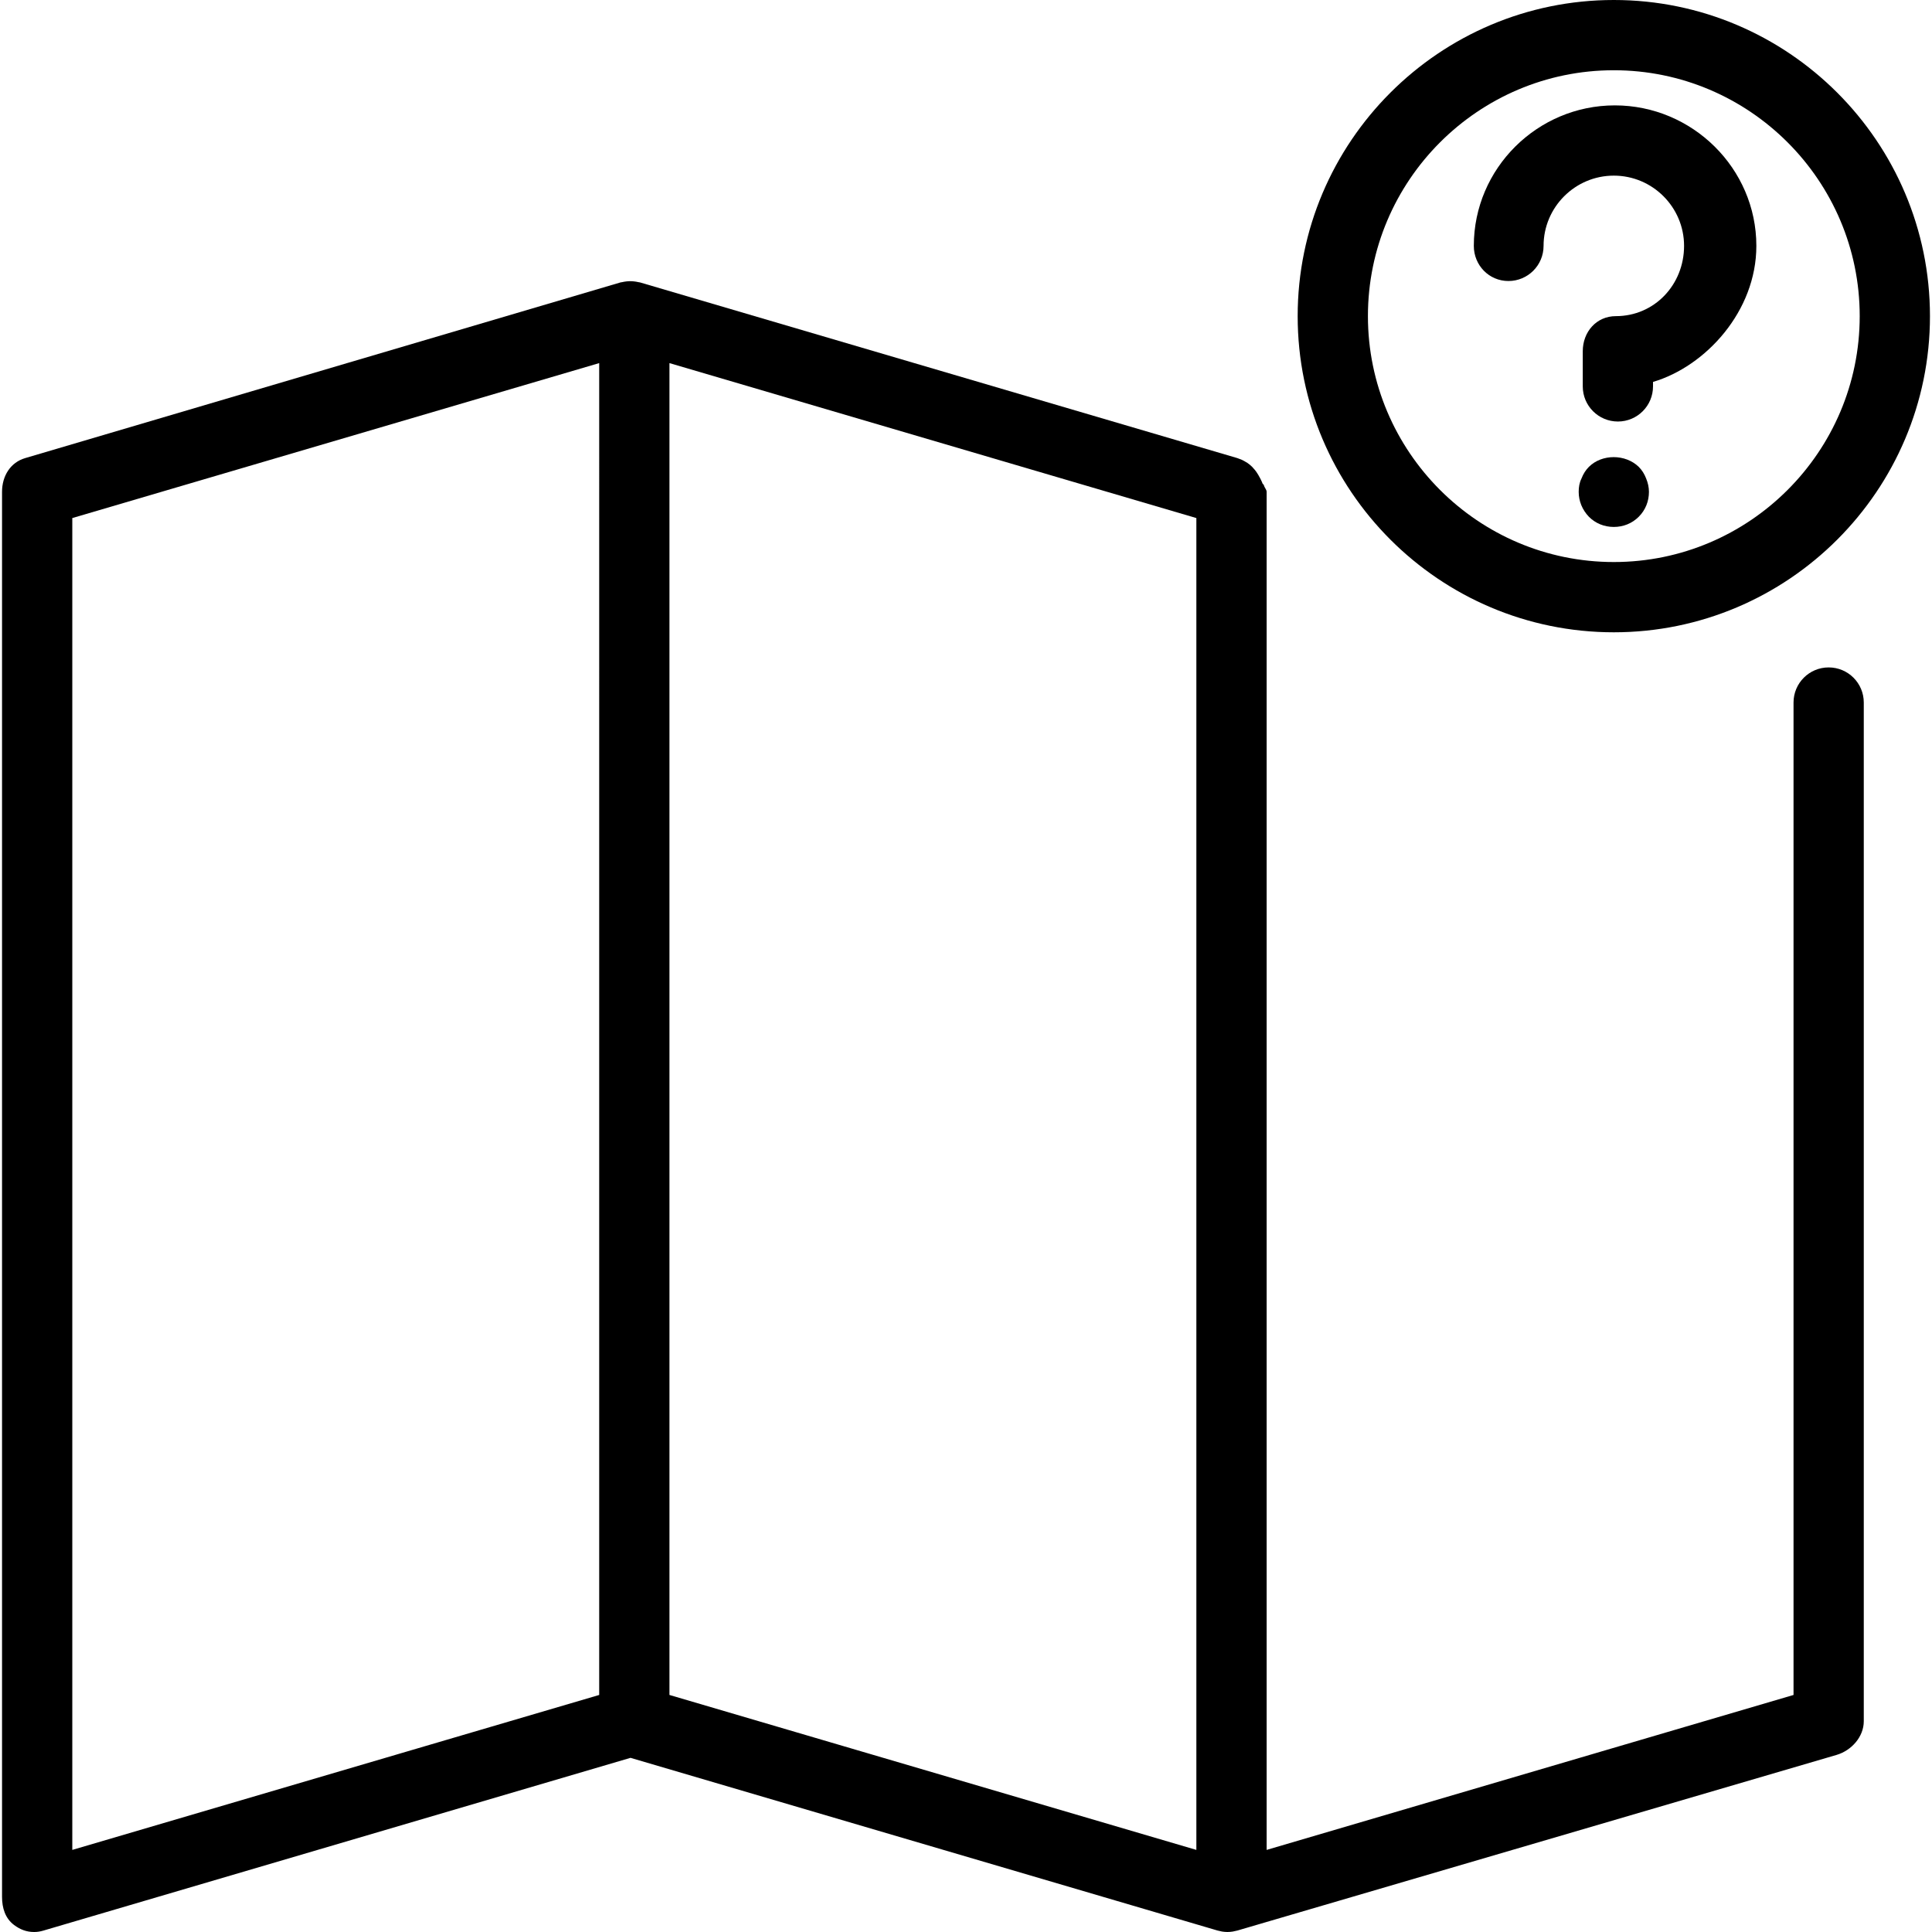
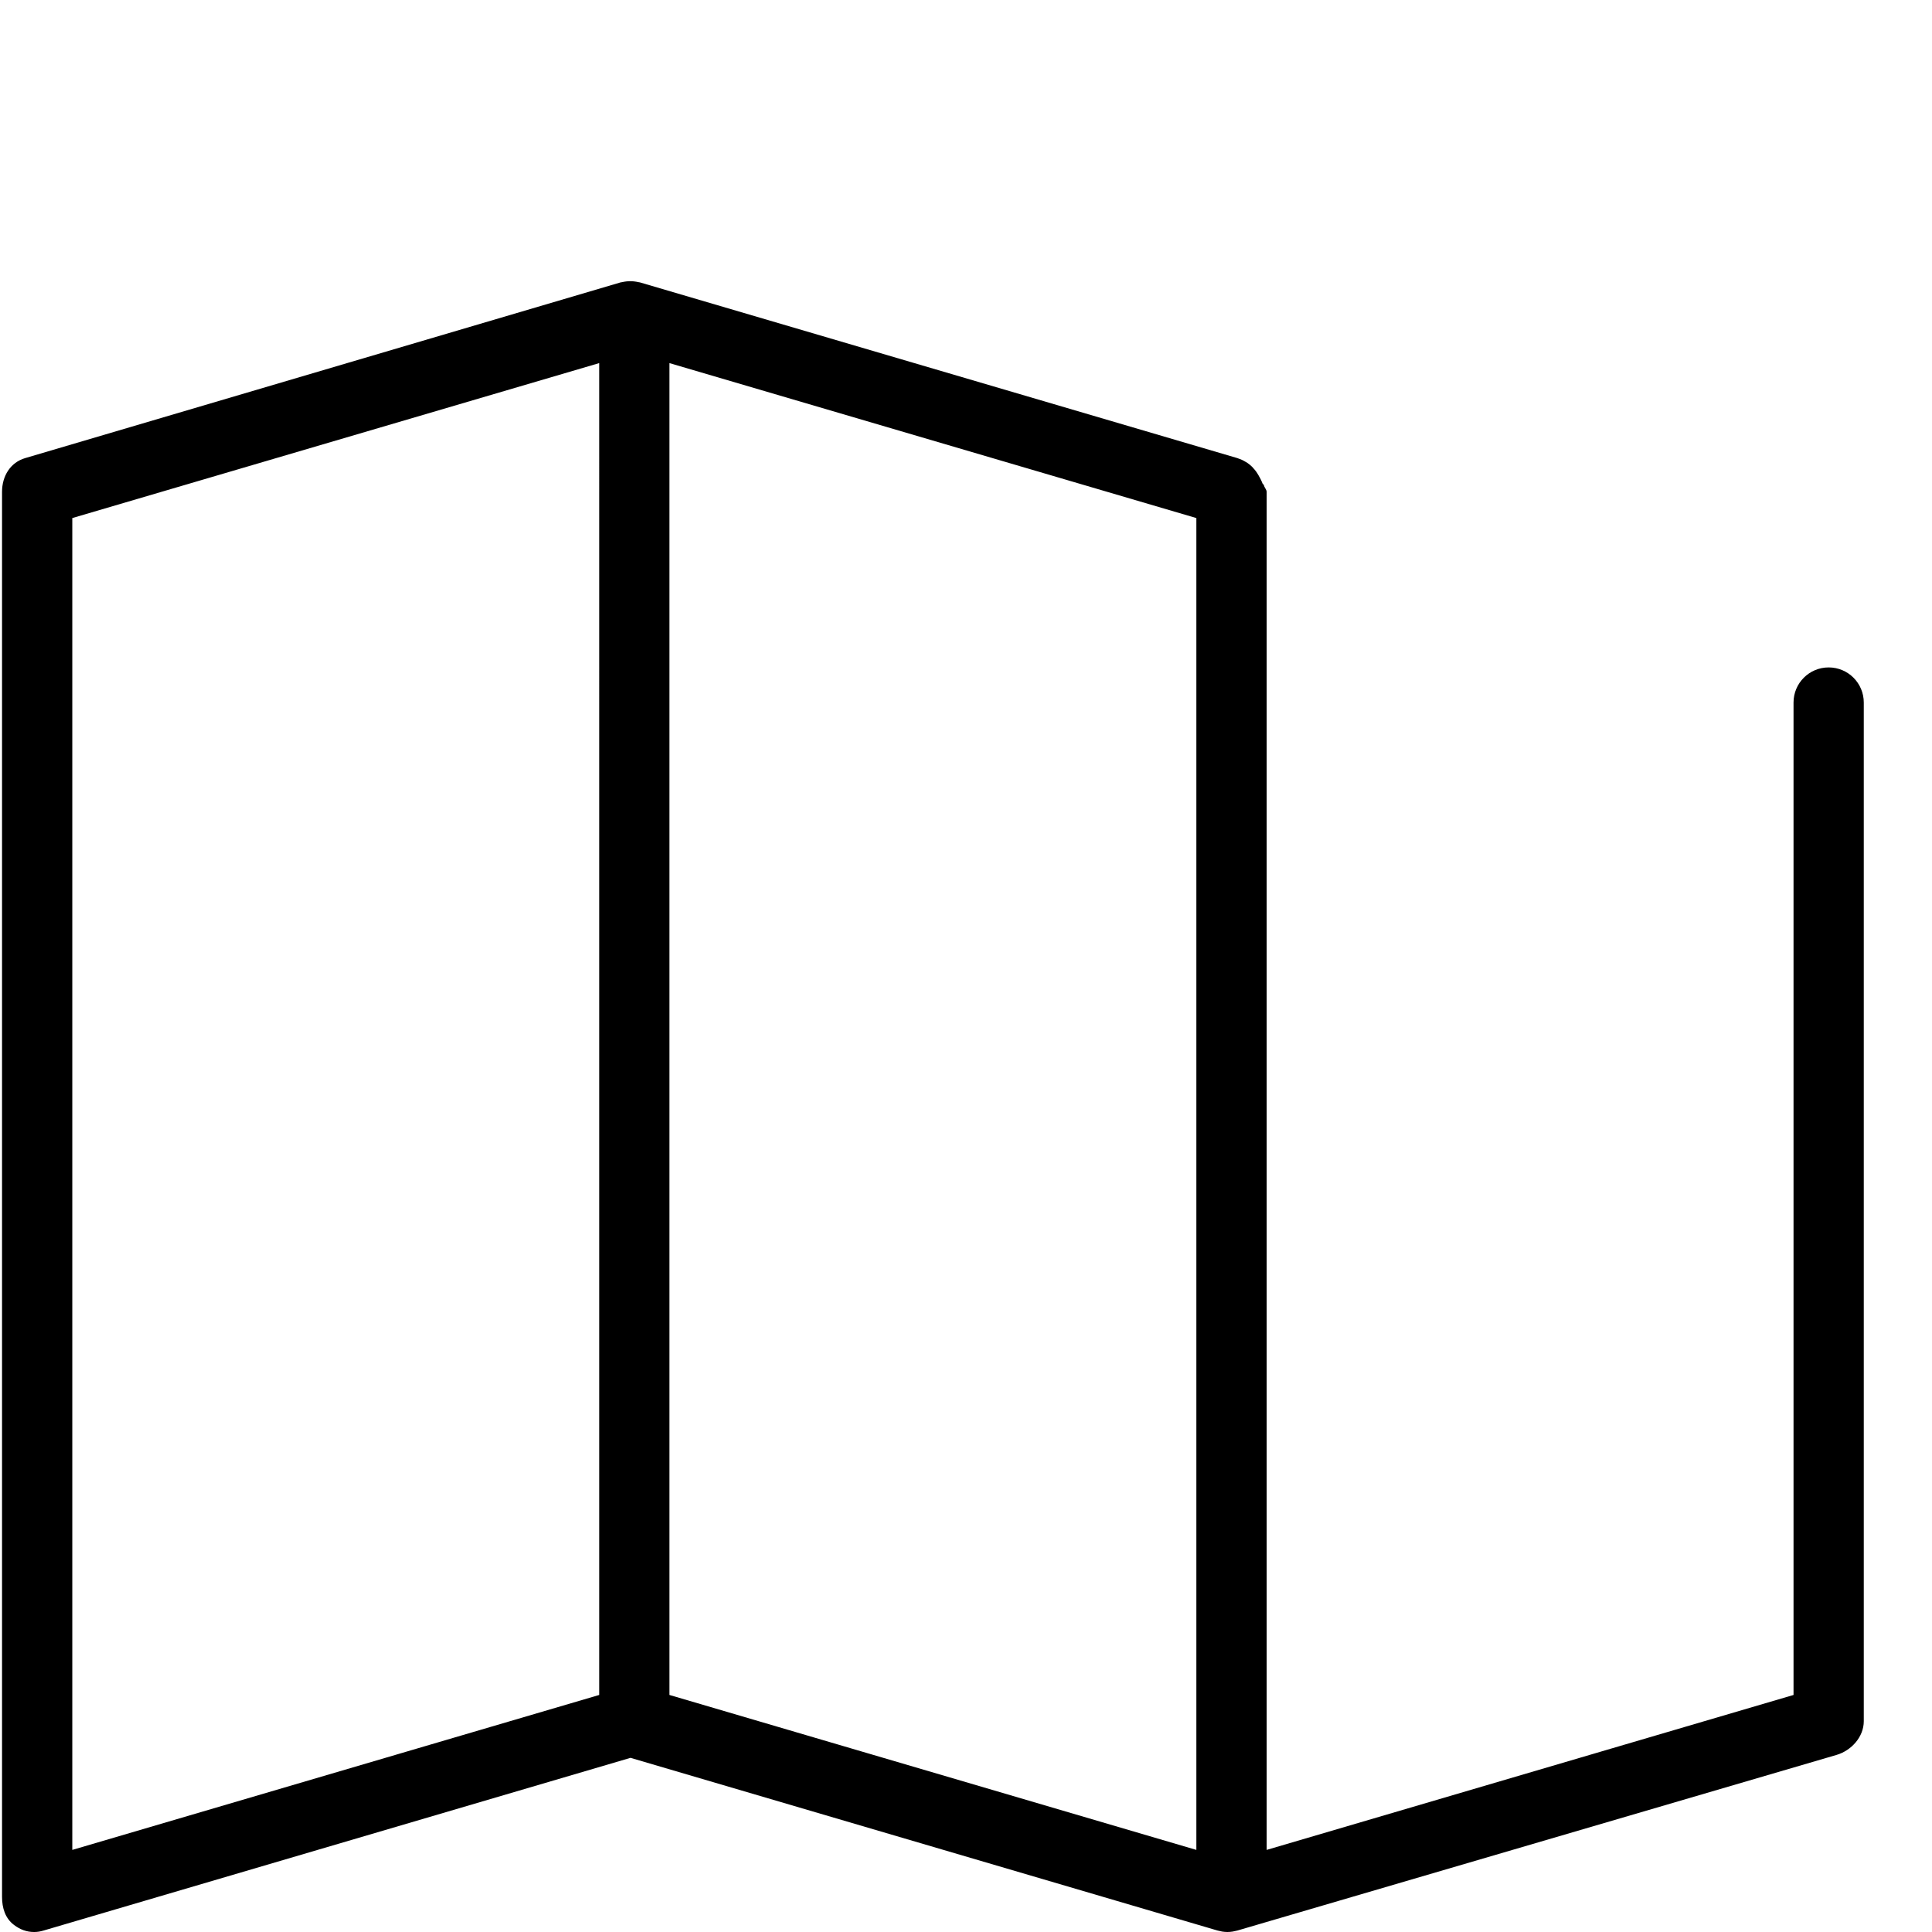
<svg xmlns="http://www.w3.org/2000/svg" fill="#000000" height="800px" width="800px" version="1.1" id="Layer_1" viewBox="0 0 512 512" xml:space="preserve">
  <g>
    <g>
      <path d="M484.613,176.873c-5.145,0-9.309,4.164-9.309,9.309v263l-139.636,41.064V130.327c0-0.586-0.607-1.155-0.711-1.714    c-0.036-0.195-0.366-0.38-0.414-0.57c-0.089-0.355-0.327-0.702-0.459-1.043c-0.079-0.209-0.234-0.409-0.327-0.609    c-0.146-0.311-0.343-0.609-0.523-0.9c-0.111-0.184-0.234-0.368-0.359-0.543c-0.225-0.316-0.484-0.609-0.748-0.896    c-0.109-0.118-0.207-0.248-0.32-0.361c-0.382-0.375-0.798-0.716-1.243-1.023c-0.155-0.107-0.33-0.189-0.493-0.289    c-0.304-0.184-0.613-0.361-0.943-0.512c-0.225-0.102-0.457-0.182-0.691-0.266c-0.177-0.064-0.346-0.15-0.53-0.202L169.651,74.855    c-0.155-0.048-0.311-0.046-0.468-0.082c-0.368-0.089-0.734-0.15-1.112-0.193c-0.35-0.039-0.695-0.066-1.045-0.066    c-0.352,0-0.698,0.027-1.048,0.066c-0.377,0.043-0.743,0.104-1.109,0.193c-0.157,0.036-0.318,0.034-0.473,0.082L6.681,121.4    c-3.964,1.164-6.141,4.8-6.141,8.927v372.364c0,2.936,0.841,5.7,3.195,7.454C5.363,511.364,7.049,512,9.04,512    c0.882,0,1.627-0.127,2.491-0.382l155.561-45.773l155.593,45.773c0.216,0.064,0.418,0.096,0.636,0.143    c0.195,0.041,0.375,0.098,0.573,0.125c0.461,0.073,0.923,0.114,1.389,0.114c0.466,0,0.927-0.041,1.391-0.114    c0.195-0.027,0.384-0.084,0.577-0.125c0.218-0.048,0.439-0.08,0.654-0.143l158.796-46.545c3.961-1.164,7.22-4.8,7.22-8.927    V186.182C493.922,181.036,489.758,176.873,484.613,176.873z M158.794,449.182L19.158,490.245V137.291l139.636-41.064V449.182z     M317.049,490.245l-139.636-41.064V96.227l139.636,41.064V490.245z" />
    </g>
  </g>
  <g>
    <g>
-       <path d="M427.678,0c-46.2,0-83.782,37.582-83.782,83.782c0,46.2,37.582,83.782,83.782,83.782c46.2,0,83.782-37.582,83.782-83.782    C511.46,37.582,473.878,0,427.678,0z M427.678,148.945c-35.927,0-65.164-29.236-65.164-65.164    c0-35.927,29.236-65.164,65.164-65.164c35.927,0,65.164,29.236,65.164,65.164C492.842,119.709,463.606,148.945,427.678,148.945z" />
-     </g>
+       </g>
  </g>
  <g>
    <g>
-       <path d="M436.242,126.8c-0.464-1.209-1.118-2.237-1.954-3.073c-3.537-3.445-9.773-3.445-13.218,0    c-0.836,0.836-1.491,1.863-1.955,3.073c-0.563,1.118-0.745,2.327-0.745,3.536c0,2.427,0.927,4.755,2.7,6.609    c1.764,1.773,4.091,2.7,6.609,2.7c2.509,0,4.837-0.927,6.609-2.7c1.764-1.764,2.7-4.091,2.7-6.609    C436.987,129.127,436.706,127.918,436.242,126.8z" />
-     </g>
+       </g>
  </g>
  <g>
    <g>
-       <path d="M427.949,27.927c-20.536,0-37.372,16.7-37.372,37.236c0,5.145,4.029,9.309,9.175,9.309c5.146,0,9.309-4.164,9.309-9.309    c0-10.264,8.355-18.618,18.618-18.618c10.264,0,18.618,8.354,18.618,18.618s-7.816,18.618-18.079,18.618    c-5.146,0-8.768,4.164-8.768,9.309v9.309c0,5.145,4.164,9.309,9.309,9.309s9.309-4.164,9.309-9.309v-1.182    c13.964-4.136,27.386-18.736,27.386-36.055C465.453,44.627,448.485,27.927,427.949,27.927z" />
-     </g>
+       </g>
  </g>
</svg>